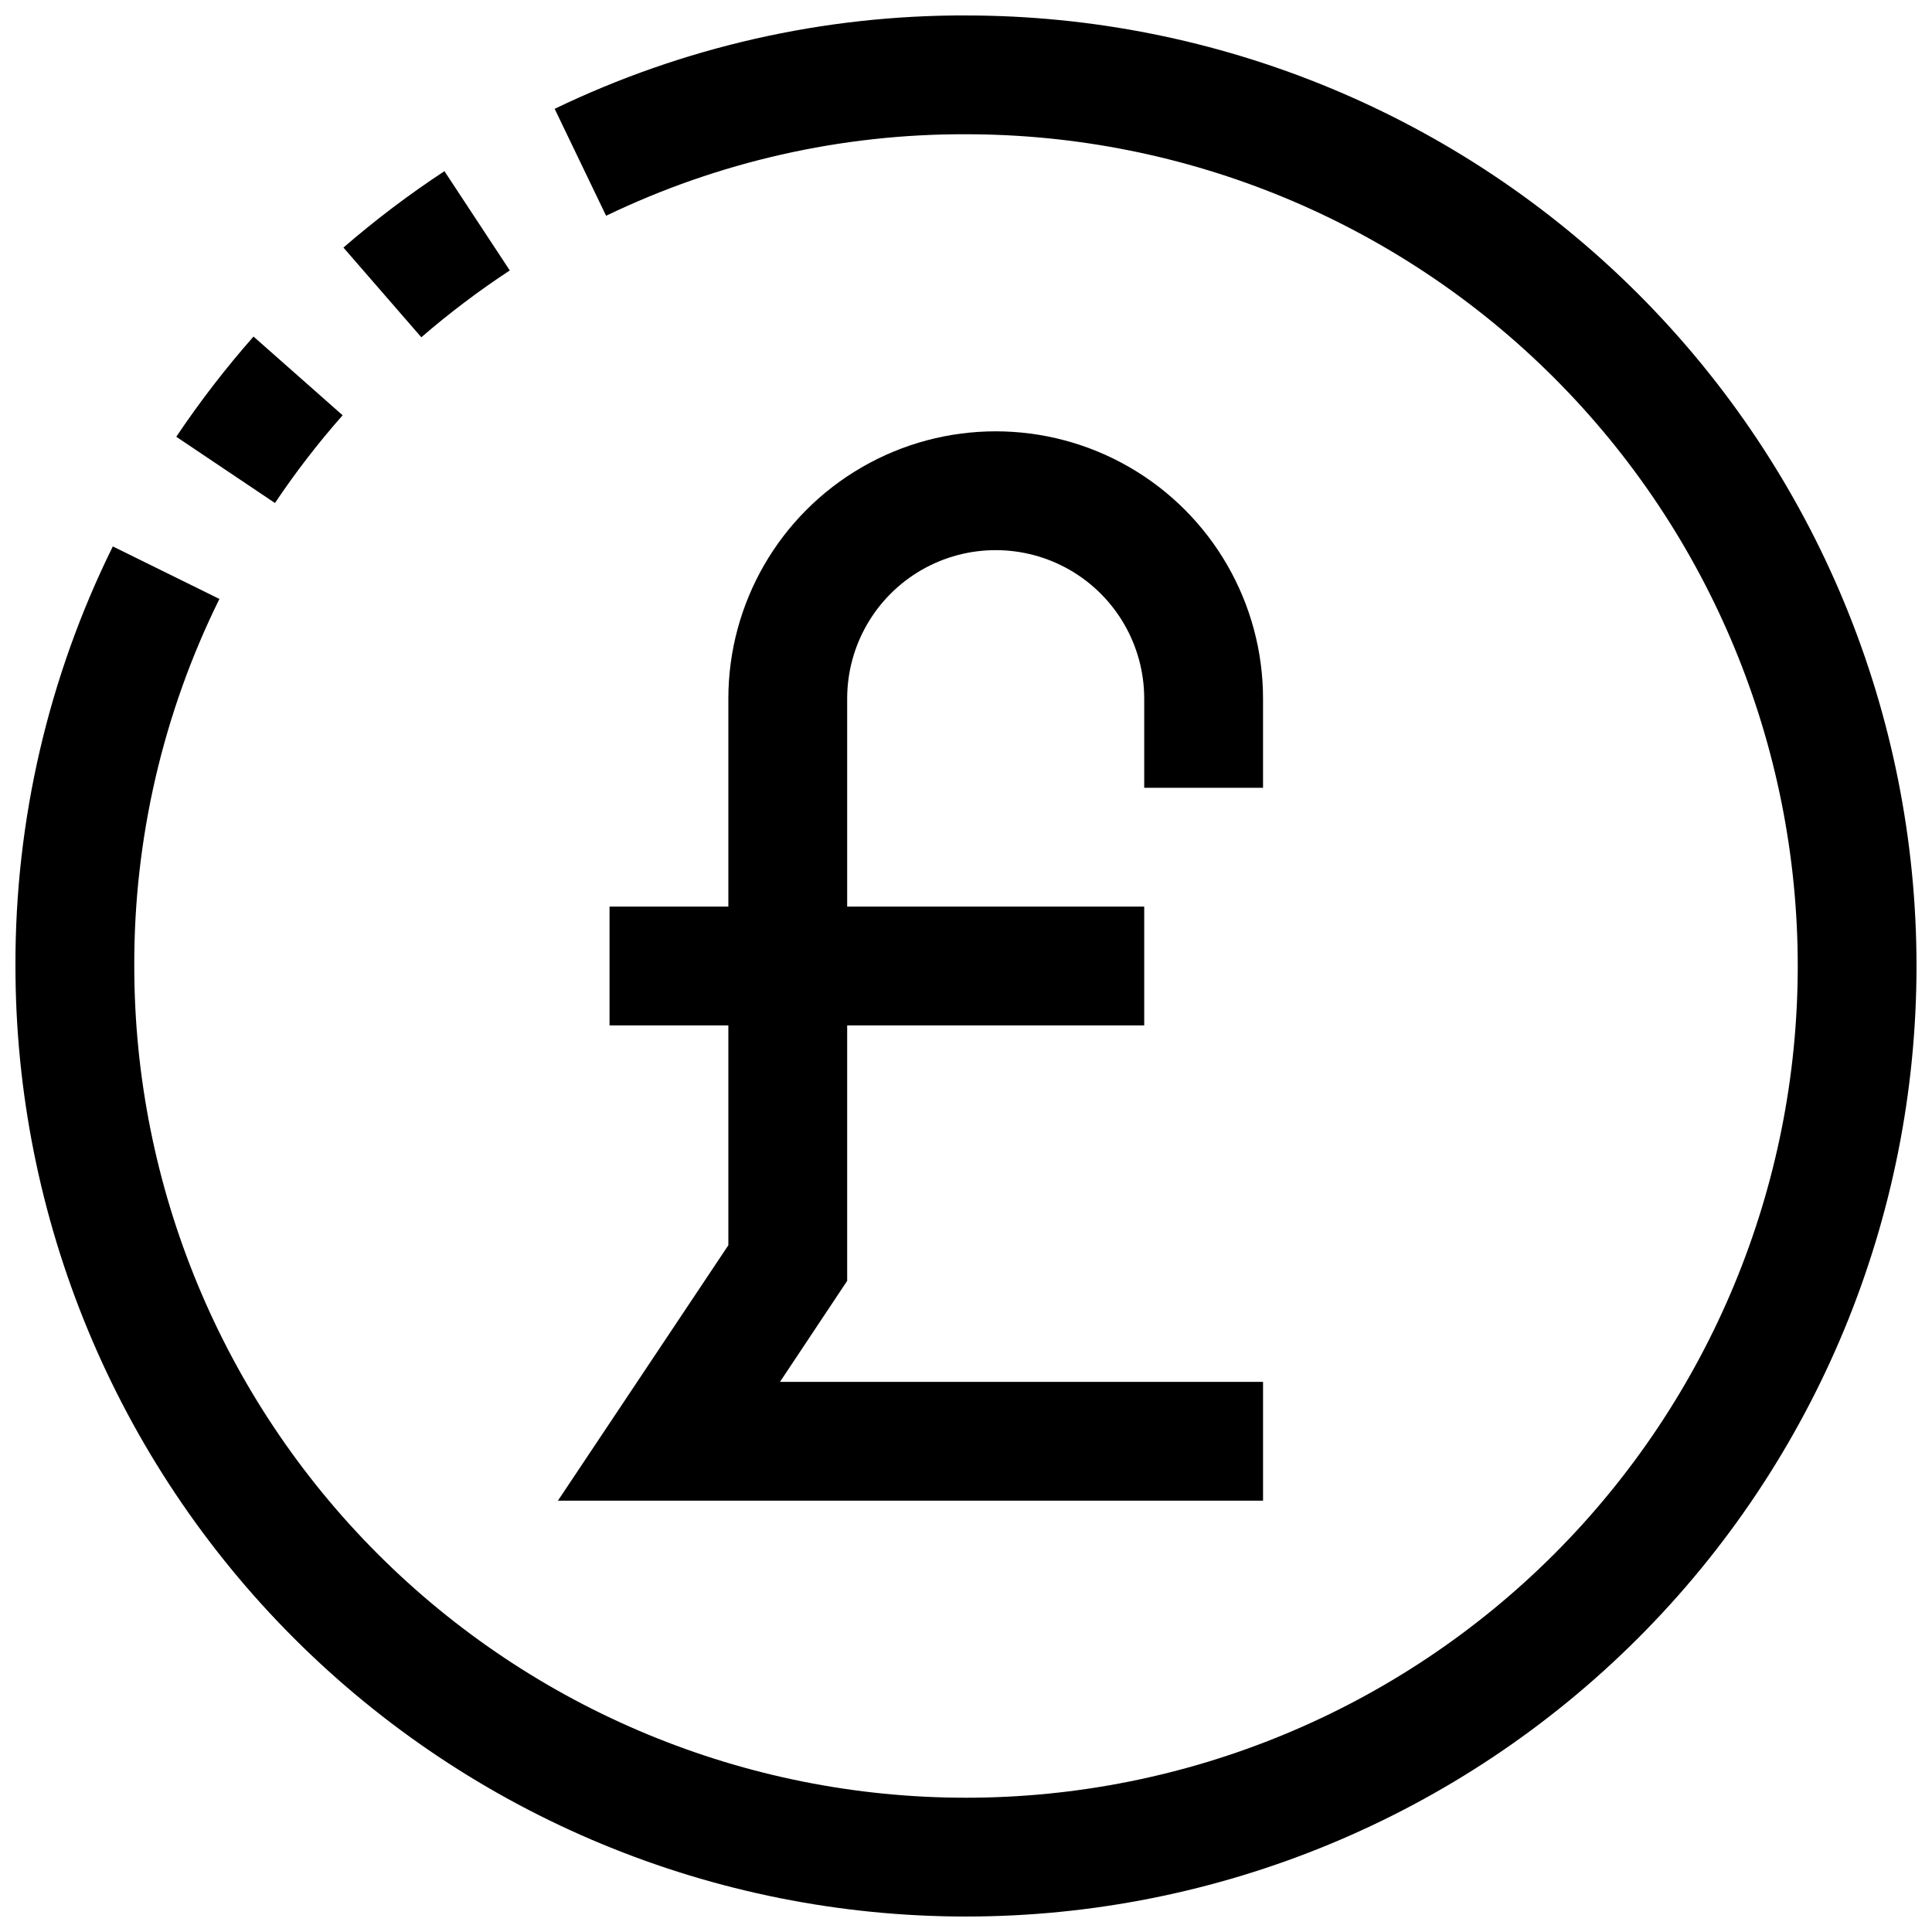
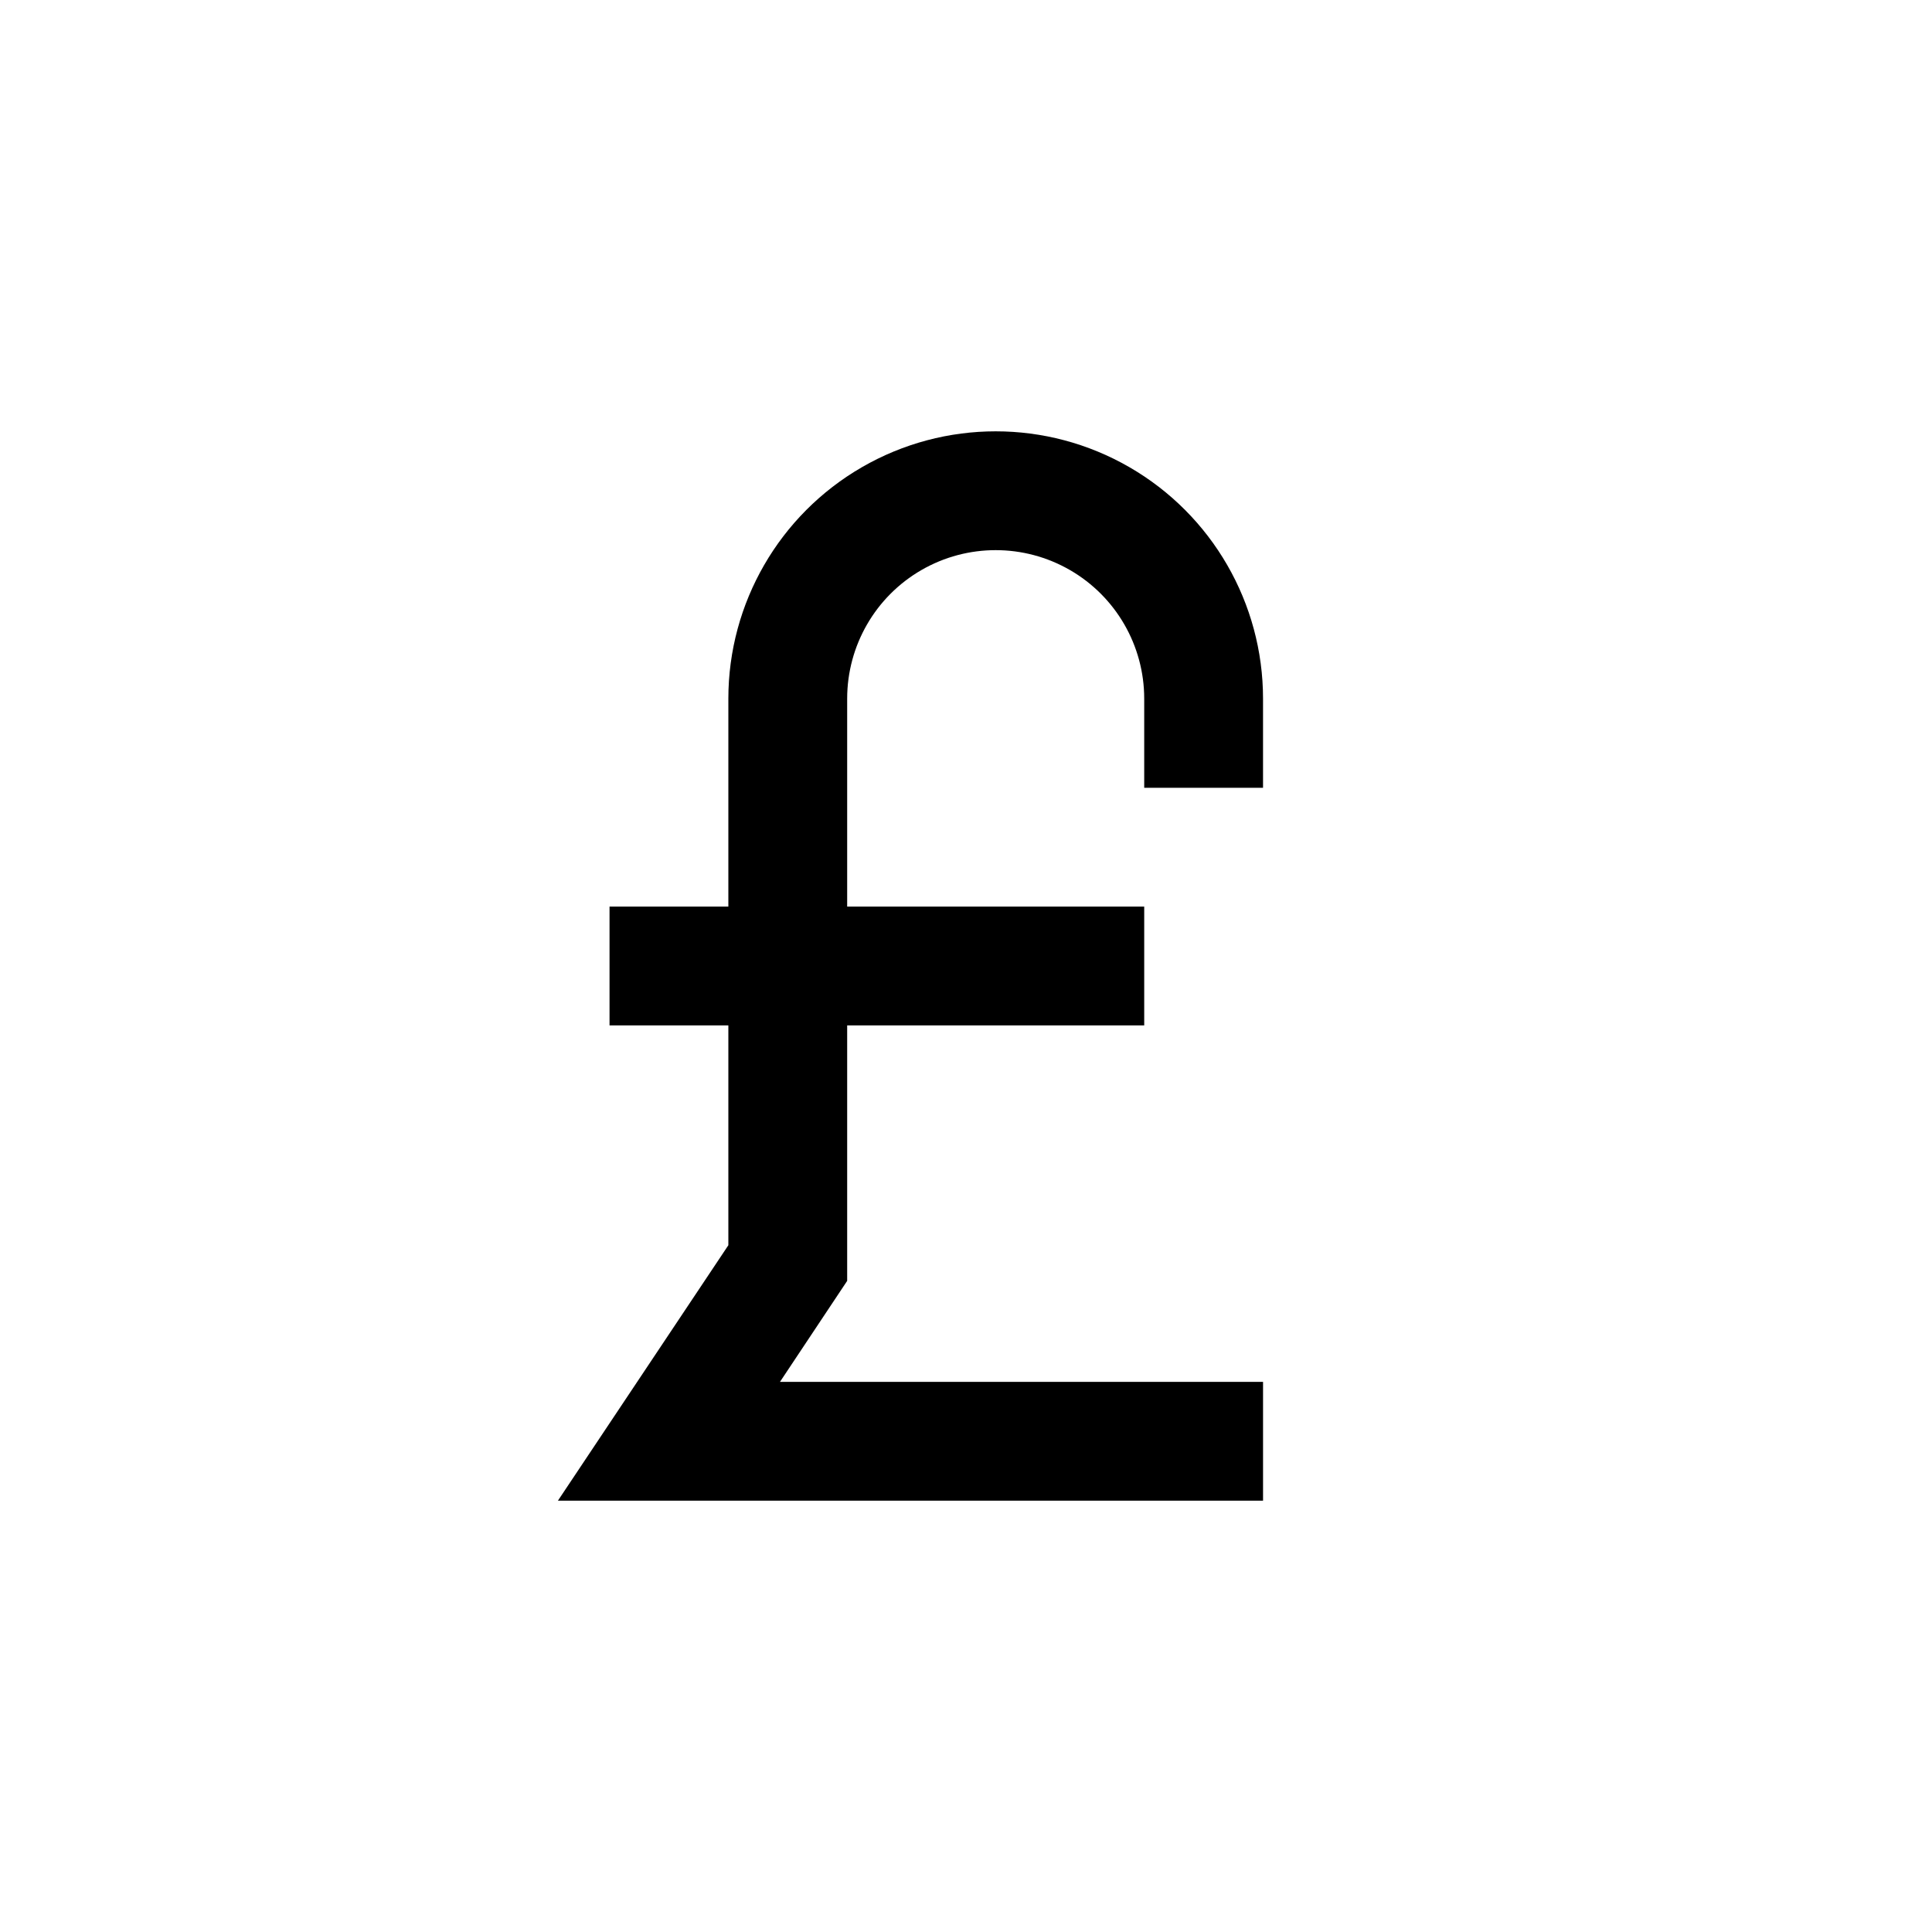
<svg xmlns="http://www.w3.org/2000/svg" width="800px" height="800px" version="1.1" viewBox="144 144 512 512">
  <defs>
    <clipPath id="a">
-       <path d="m148.09 148.09h503.81v503.81h-503.81z" />
-     </clipPath>
+       </clipPath>
  </defs>
-   <path d="m234.8 254.05-23.617-20.859c-7.398 8.395-14.234 17.266-20.469 26.559l26.152 17.555c5.457-8.141 11.445-15.91 17.934-23.254z" />
  <g clip-path="url(#a)">
-     <path d="m400 148.09c-37.742-0.098-75.016 8.363-109.01 24.75l13.633 28.34c29.75-14.324 62.359-21.711 95.379-21.602 58.457 0 114.52 23.223 155.86 64.559 41.336 41.336 64.559 97.398 64.559 155.86 0 58.457-23.223 114.52-64.559 155.86-41.336 41.336-97.398 64.559-155.86 64.559-58.461 0-114.52-23.223-155.86-64.559-41.336-41.336-64.559-97.398-64.559-155.86-0.098-33.73 7.625-67.027 22.562-97.27l-28.246-13.918c-17.082 34.57-25.914 72.629-25.805 111.19 0 66.809 26.539 130.88 73.781 178.12 47.242 47.242 111.31 73.781 178.12 73.781 66.809 0 130.88-26.539 178.12-73.781 47.242-47.242 73.781-111.31 73.781-178.12 0-66.812-26.539-130.88-73.781-178.12-47.242-47.242-111.31-73.781-178.12-73.781z" />
-   </g>
-   <path d="m279.1 215.67-17.32-26.309c-9.359 6.152-18.301 12.914-26.766 20.246l20.641 23.773c7.418-6.41 15.25-12.328 23.445-17.711z" />
+     </g>
  <path d="m291.85 541.7h186.87v-31.488h-128.02l17.809-26.766v-67.699h78.719v-31.488h-78.719v-55.105c0-14.059 7.5-27.055 19.68-34.086 12.176-7.031 27.18-7.031 39.359 0 12.18 7.031 19.68 20.027 19.68 34.086v23.617h31.488v-23.617c0-25.309-13.504-48.699-35.426-61.355-21.918-12.656-48.926-12.656-70.848 0-21.918 12.656-35.422 36.047-35.422 61.355v55.105h-31.488v31.488h31.488v58.254z" />
</svg>